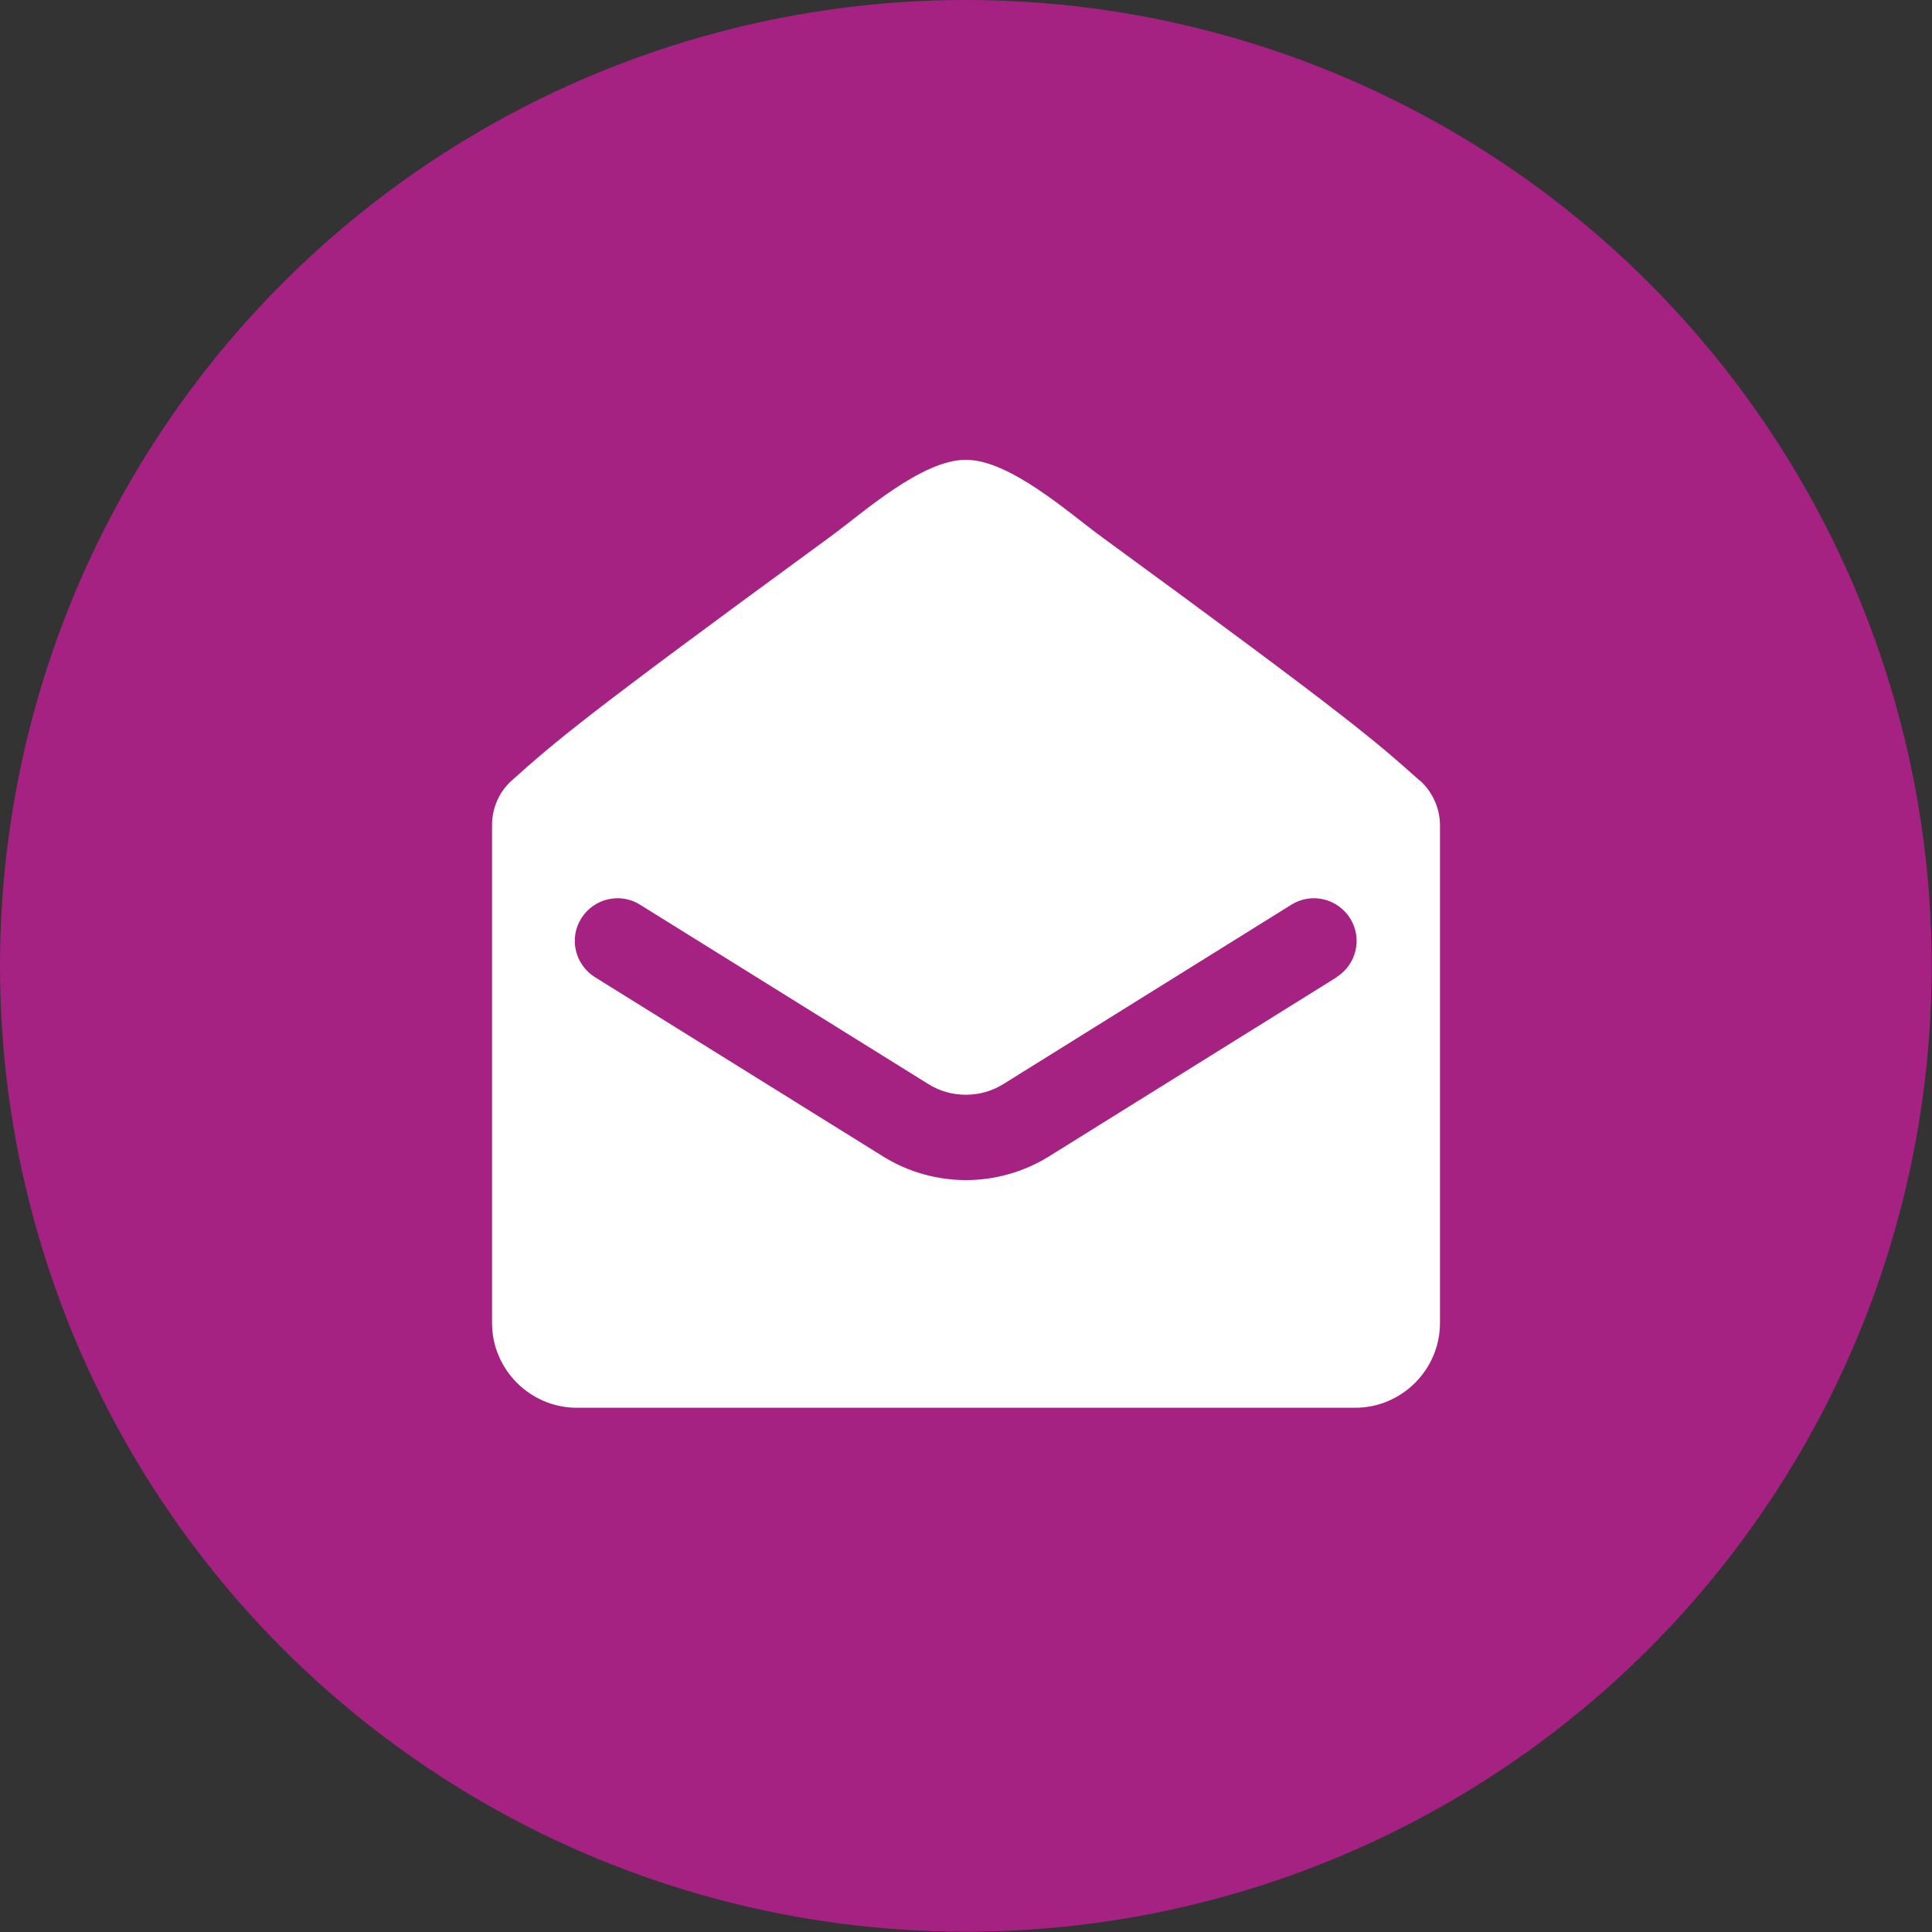
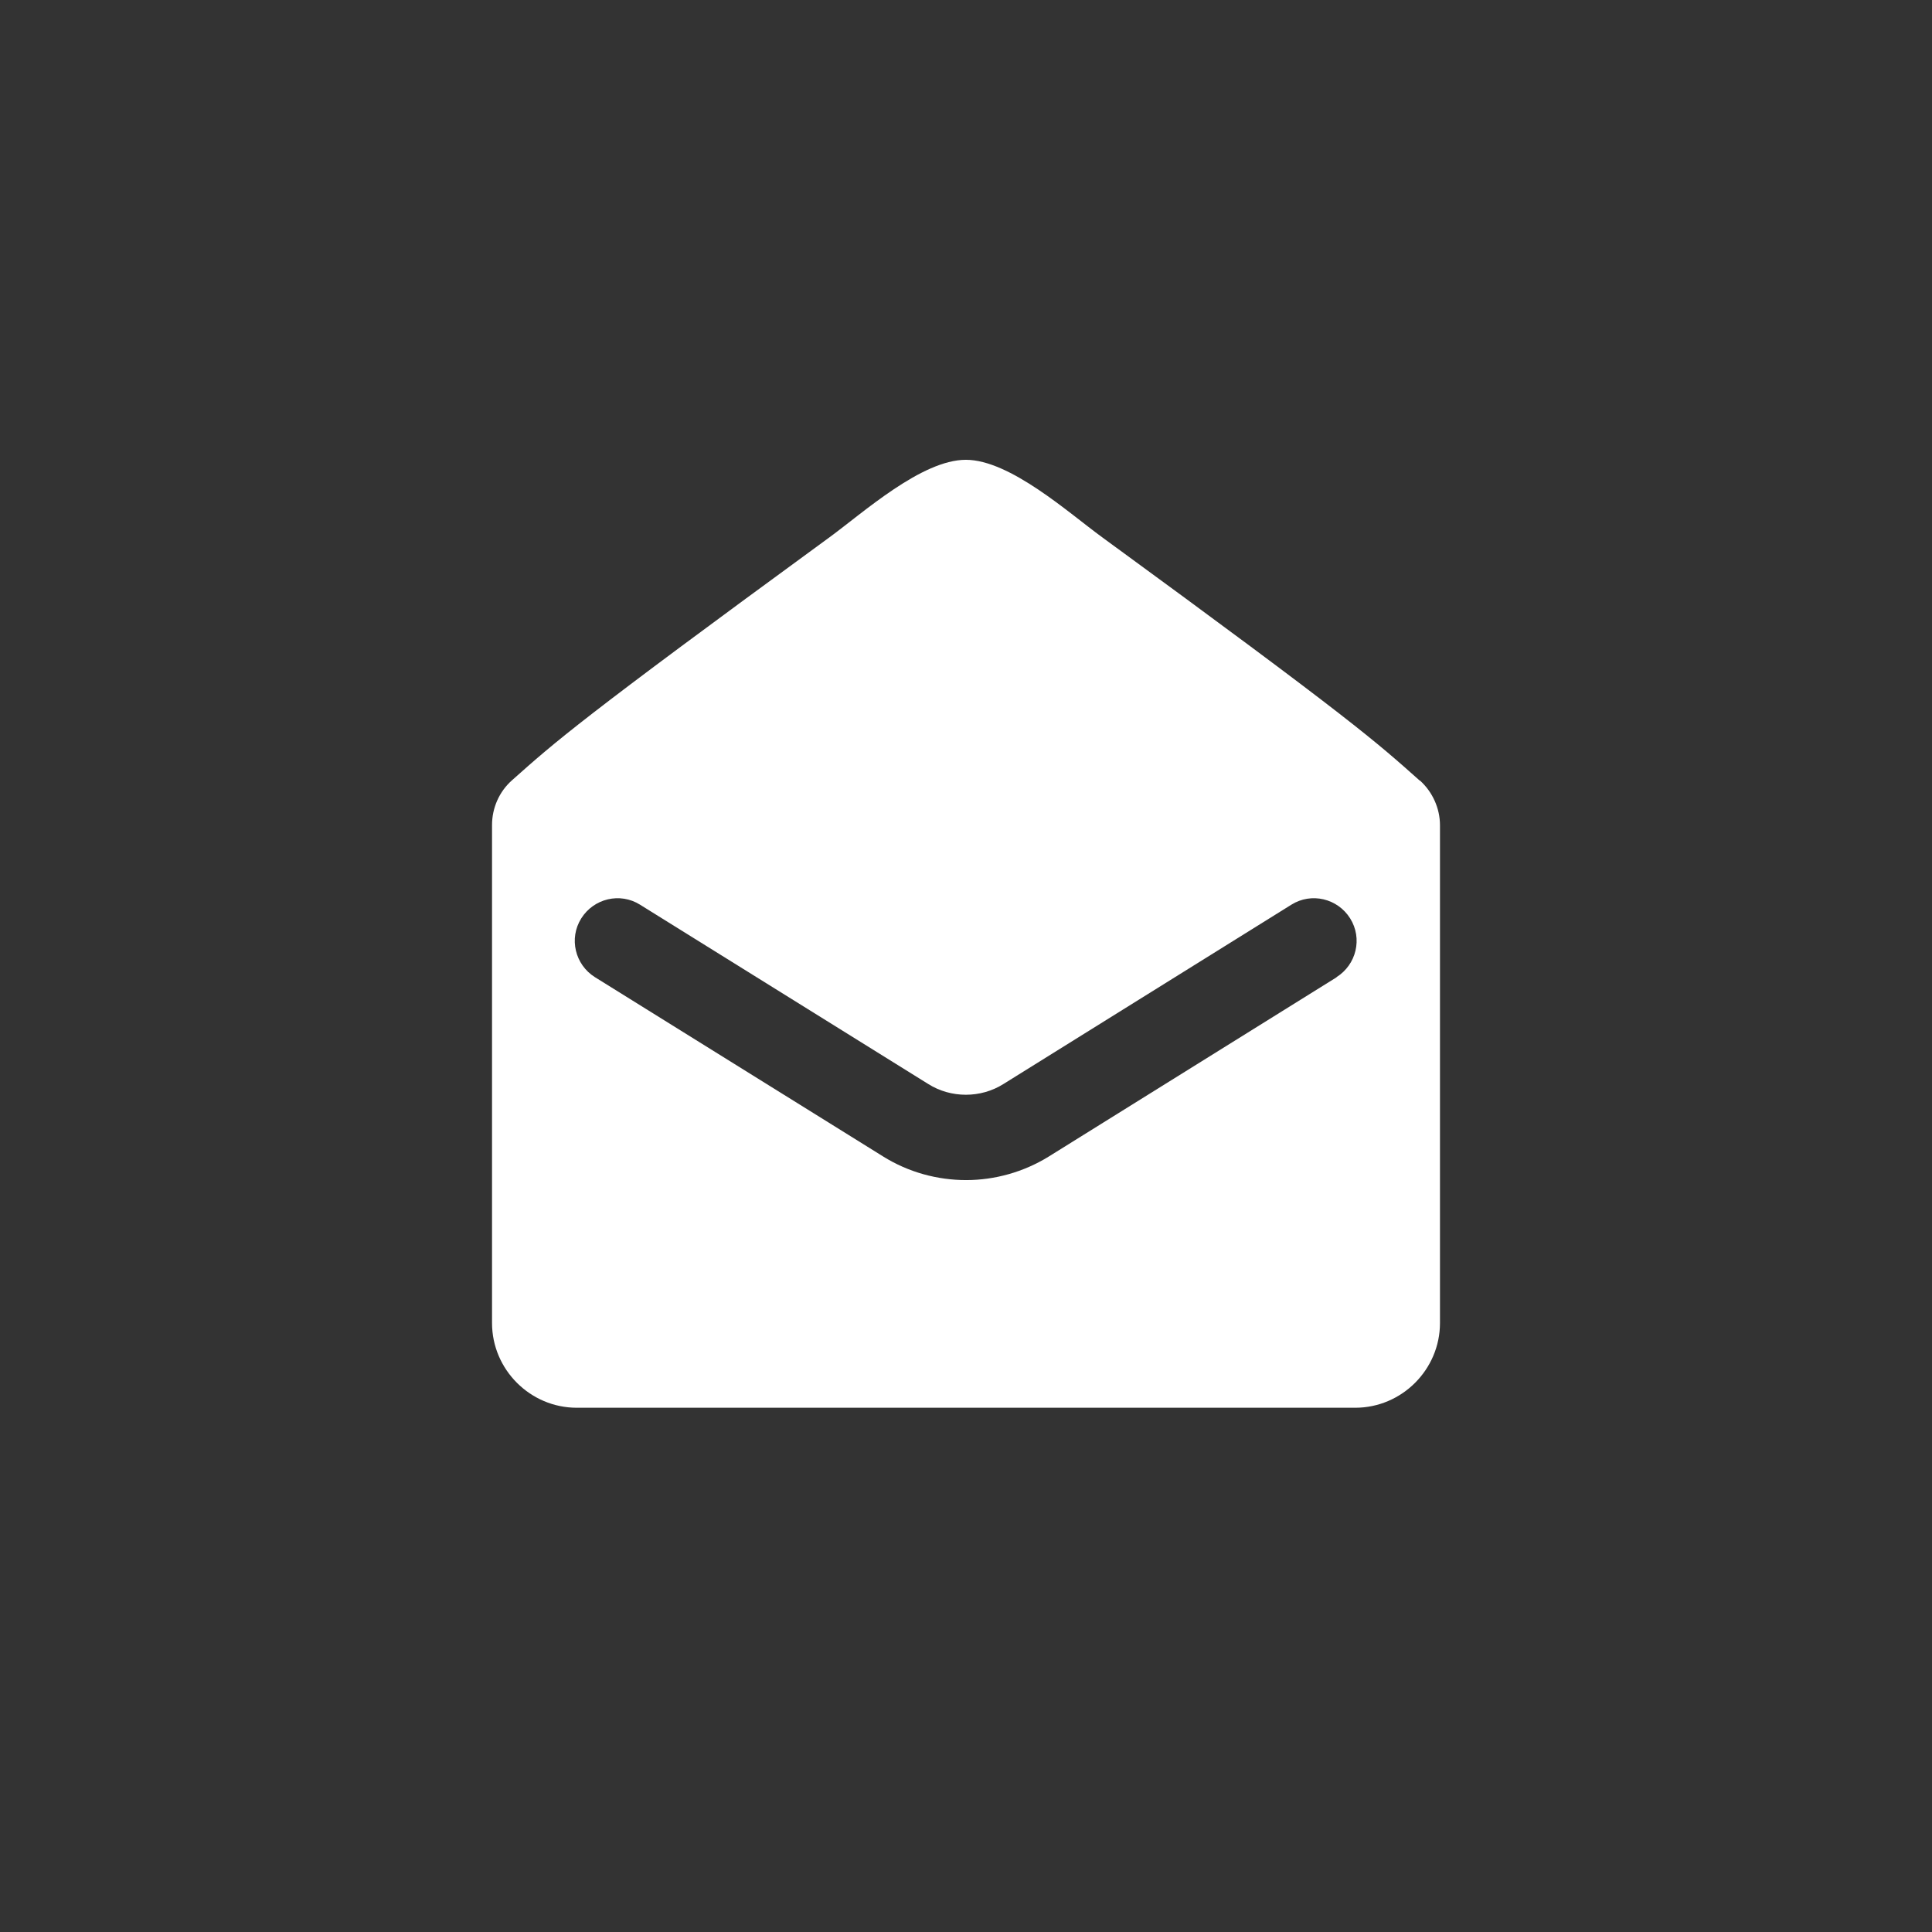
<svg xmlns="http://www.w3.org/2000/svg" id="Layer_2" viewBox="0 0 64.75 64.75">
  <rect x="0" y="0" width="64.75" height="64.75" fill="#333333" stroke="none" />
  <defs>
    <style>.cls-1{fill:#fff;}.cls-2{fill:#a62282;}</style>
  </defs>
  <g id="Layer_1-2">
-     <circle class="cls-2" cx="32.37" cy="32.37" r="32.37" />
    <path class="cls-1" d="m47.58,26.16c-1.46-1.3-2.26-2.03-10.65-8.16-1.1-.8-3.08-2.59-4.56-2.59s-3.44,1.77-4.56,2.59c-8.39,6.13-9.19,6.85-10.65,8.15-.43.38-.67.93-.67,1.5v16.69c0,1.56,1.28,2.84,2.84,2.84h26.09c1.56,0,2.84-1.28,2.84-2.84v-16.68c0-.57-.25-1.12-.67-1.5Zm-2.78,6.59l-9.65,6.01c-.84.52-1.81.79-2.77.79s-1.93-.26-2.78-.79l-9.66-6.01c-.67-.42-.88-1.3-.46-1.97.42-.67,1.3-.88,1.97-.46l9.66,6.01c.76.48,1.76.48,2.52,0l9.65-6.01c.67-.42,1.55-.21,1.97.46.42.67.21,1.55-.46,1.97Z" />
  </g>
</svg>